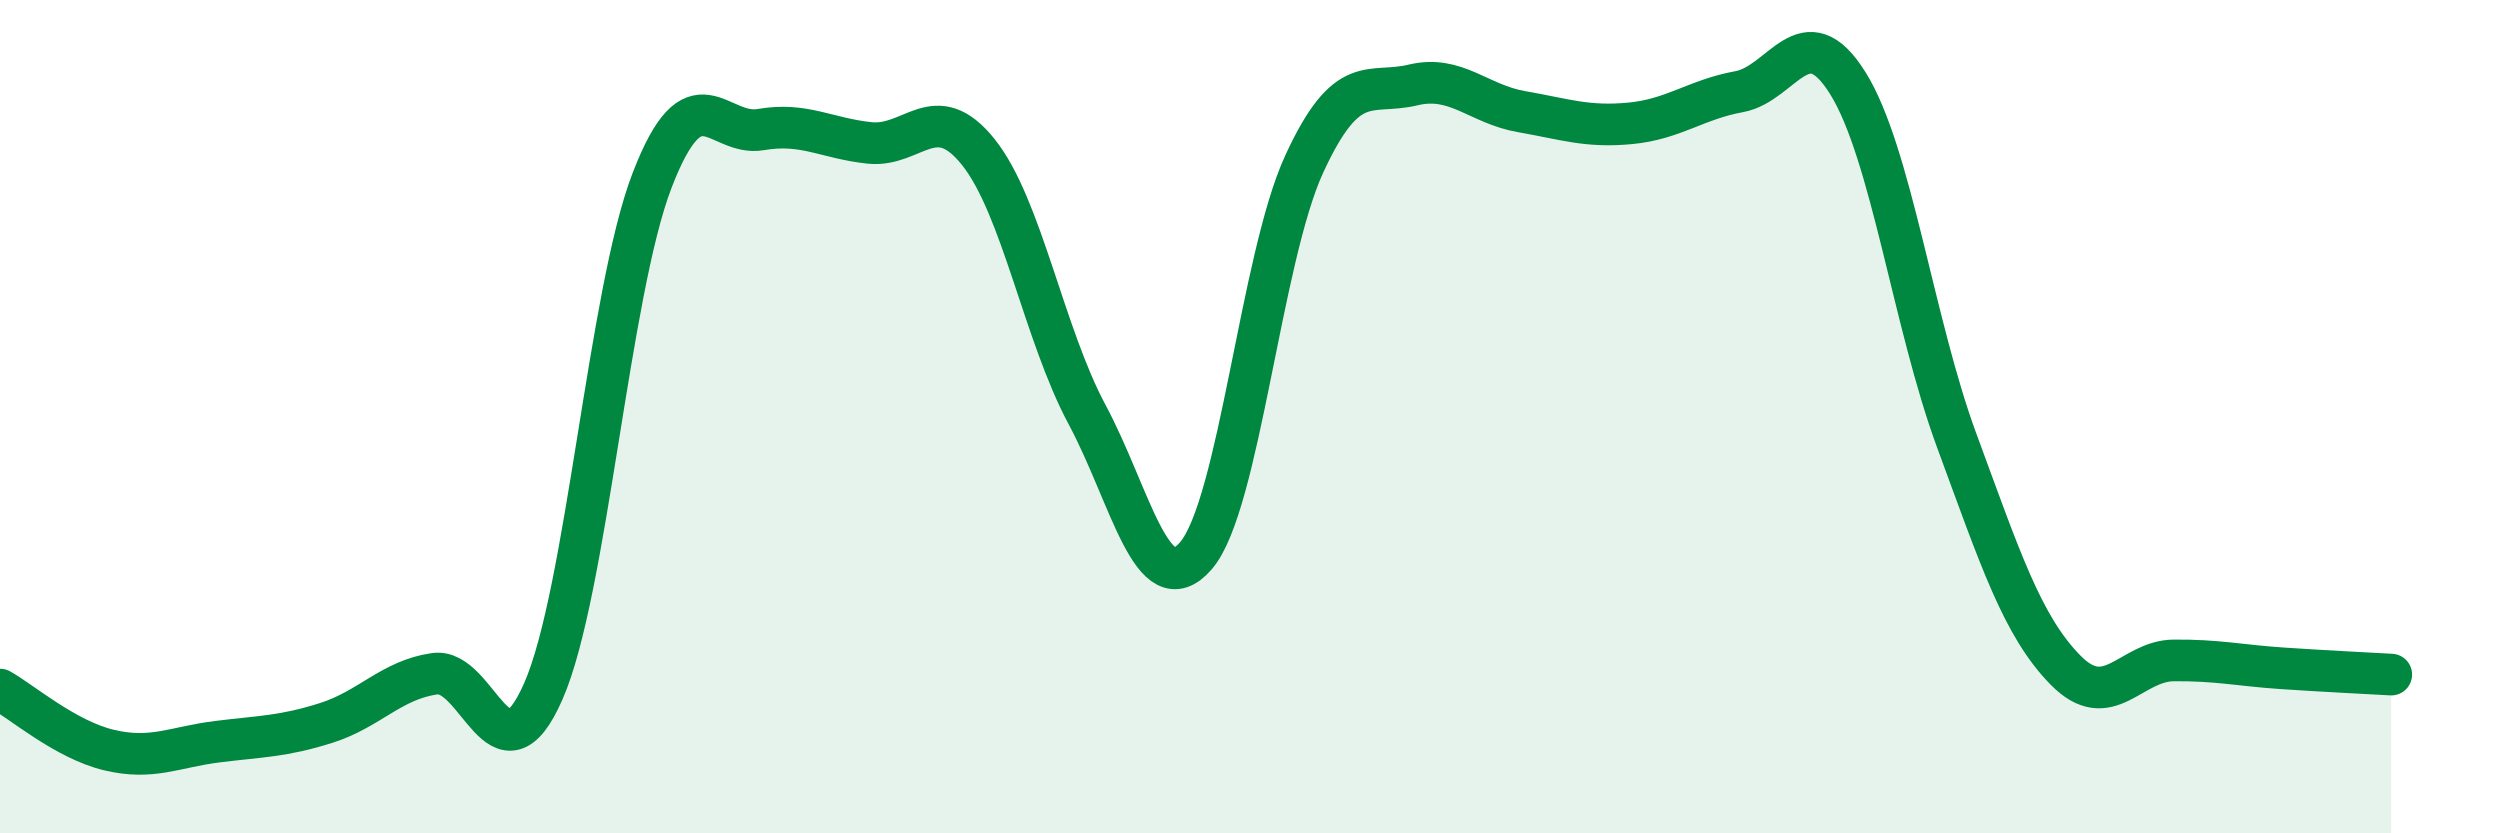
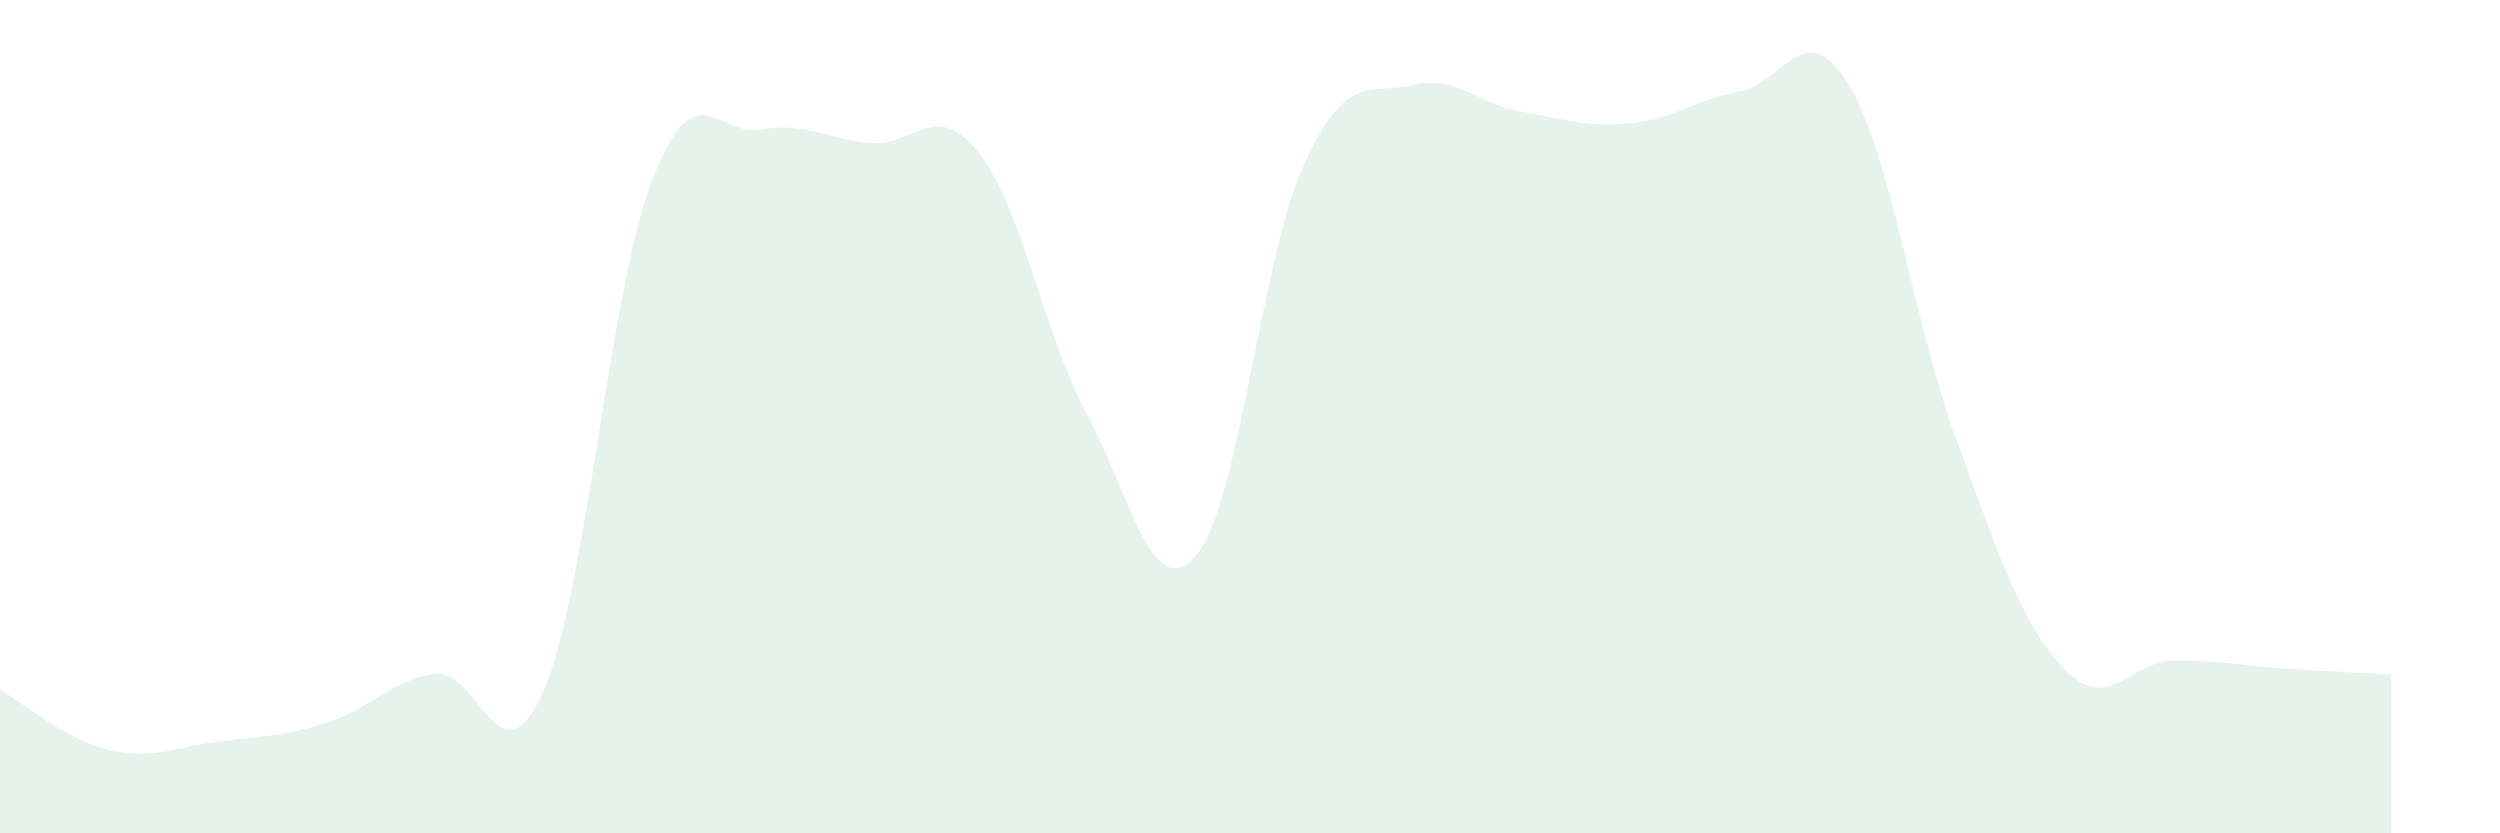
<svg xmlns="http://www.w3.org/2000/svg" width="60" height="20" viewBox="0 0 60 20">
  <path d="M 0,16.55 C 0.52,16.84 1.57,17.75 2.61,18 C 3.65,18.25 4.18,17.93 5.22,17.8 C 6.26,17.67 6.79,17.68 7.83,17.35 C 8.87,17.02 9.39,16.32 10.43,16.17 C 11.47,16.02 12,18.96 13.04,16.59 C 14.08,14.22 14.61,7.03 15.65,4.33 C 16.69,1.63 17.22,3.29 18.26,3.11 C 19.3,2.93 19.83,3.32 20.87,3.43 C 21.91,3.54 22.44,2.35 23.48,3.65 C 24.52,4.95 25.05,8.01 26.09,9.95 C 27.13,11.89 27.66,14.54 28.7,13.34 C 29.74,12.14 30.26,6.2 31.3,3.94 C 32.34,1.68 32.87,2.29 33.91,2.04 C 34.95,1.79 35.48,2.5 36.52,2.68 C 37.56,2.86 38.09,3.06 39.13,2.96 C 40.17,2.86 40.7,2.39 41.74,2.2 C 42.78,2.01 43.31,0.33 44.35,2 C 45.39,3.67 45.92,7.75 46.96,10.57 C 48,13.39 48.53,15.02 49.57,16.08 C 50.61,17.14 51.13,15.86 52.17,15.85 C 53.21,15.84 53.74,15.97 54.78,16.04 C 55.82,16.11 56.87,16.16 57.39,16.19L57.39 20L0 20Z" fill="#008740" opacity="0.1" stroke-linecap="round" stroke-linejoin="round" />
-   <path d="M 0,16.55 C 0.52,16.84 1.57,17.75 2.61,18 C 3.65,18.25 4.18,17.93 5.22,17.8 C 6.26,17.67 6.79,17.68 7.83,17.35 C 8.87,17.02 9.39,16.32 10.43,16.17 C 11.47,16.02 12,18.96 13.04,16.59 C 14.08,14.22 14.61,7.03 15.65,4.33 C 16.69,1.63 17.22,3.29 18.26,3.11 C 19.3,2.93 19.83,3.32 20.87,3.43 C 21.91,3.54 22.44,2.35 23.48,3.65 C 24.52,4.95 25.05,8.01 26.09,9.95 C 27.13,11.89 27.66,14.54 28.7,13.34 C 29.74,12.14 30.26,6.2 31.3,3.94 C 32.34,1.68 32.87,2.29 33.91,2.04 C 34.95,1.79 35.48,2.5 36.52,2.68 C 37.56,2.86 38.09,3.06 39.13,2.96 C 40.17,2.86 40.7,2.39 41.74,2.2 C 42.78,2.01 43.31,0.33 44.35,2 C 45.39,3.67 45.92,7.75 46.96,10.57 C 48,13.39 48.53,15.02 49.57,16.08 C 50.61,17.14 51.13,15.86 52.17,15.85 C 53.21,15.84 53.74,15.97 54.78,16.04 C 55.82,16.11 56.87,16.16 57.39,16.19" stroke="#008740" stroke-width="1" fill="none" stroke-linecap="round" stroke-linejoin="round" />
</svg>